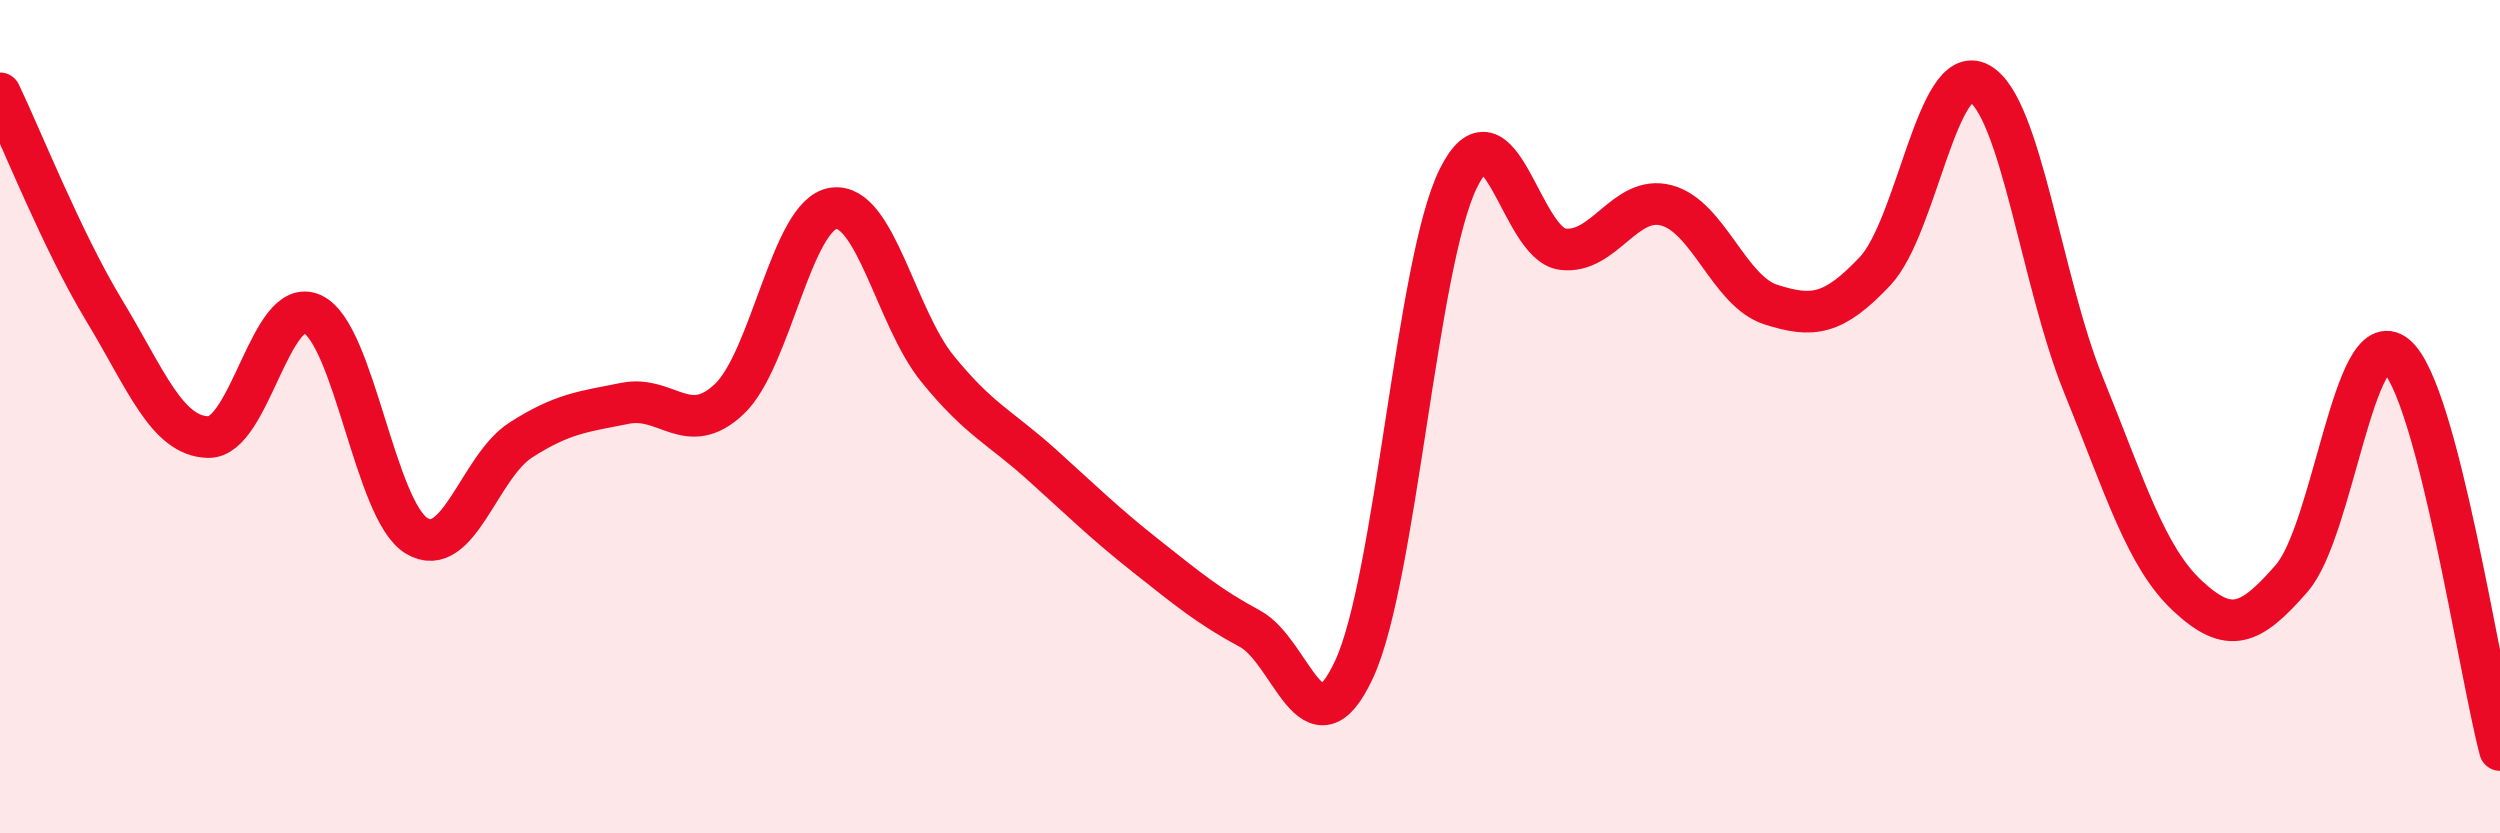
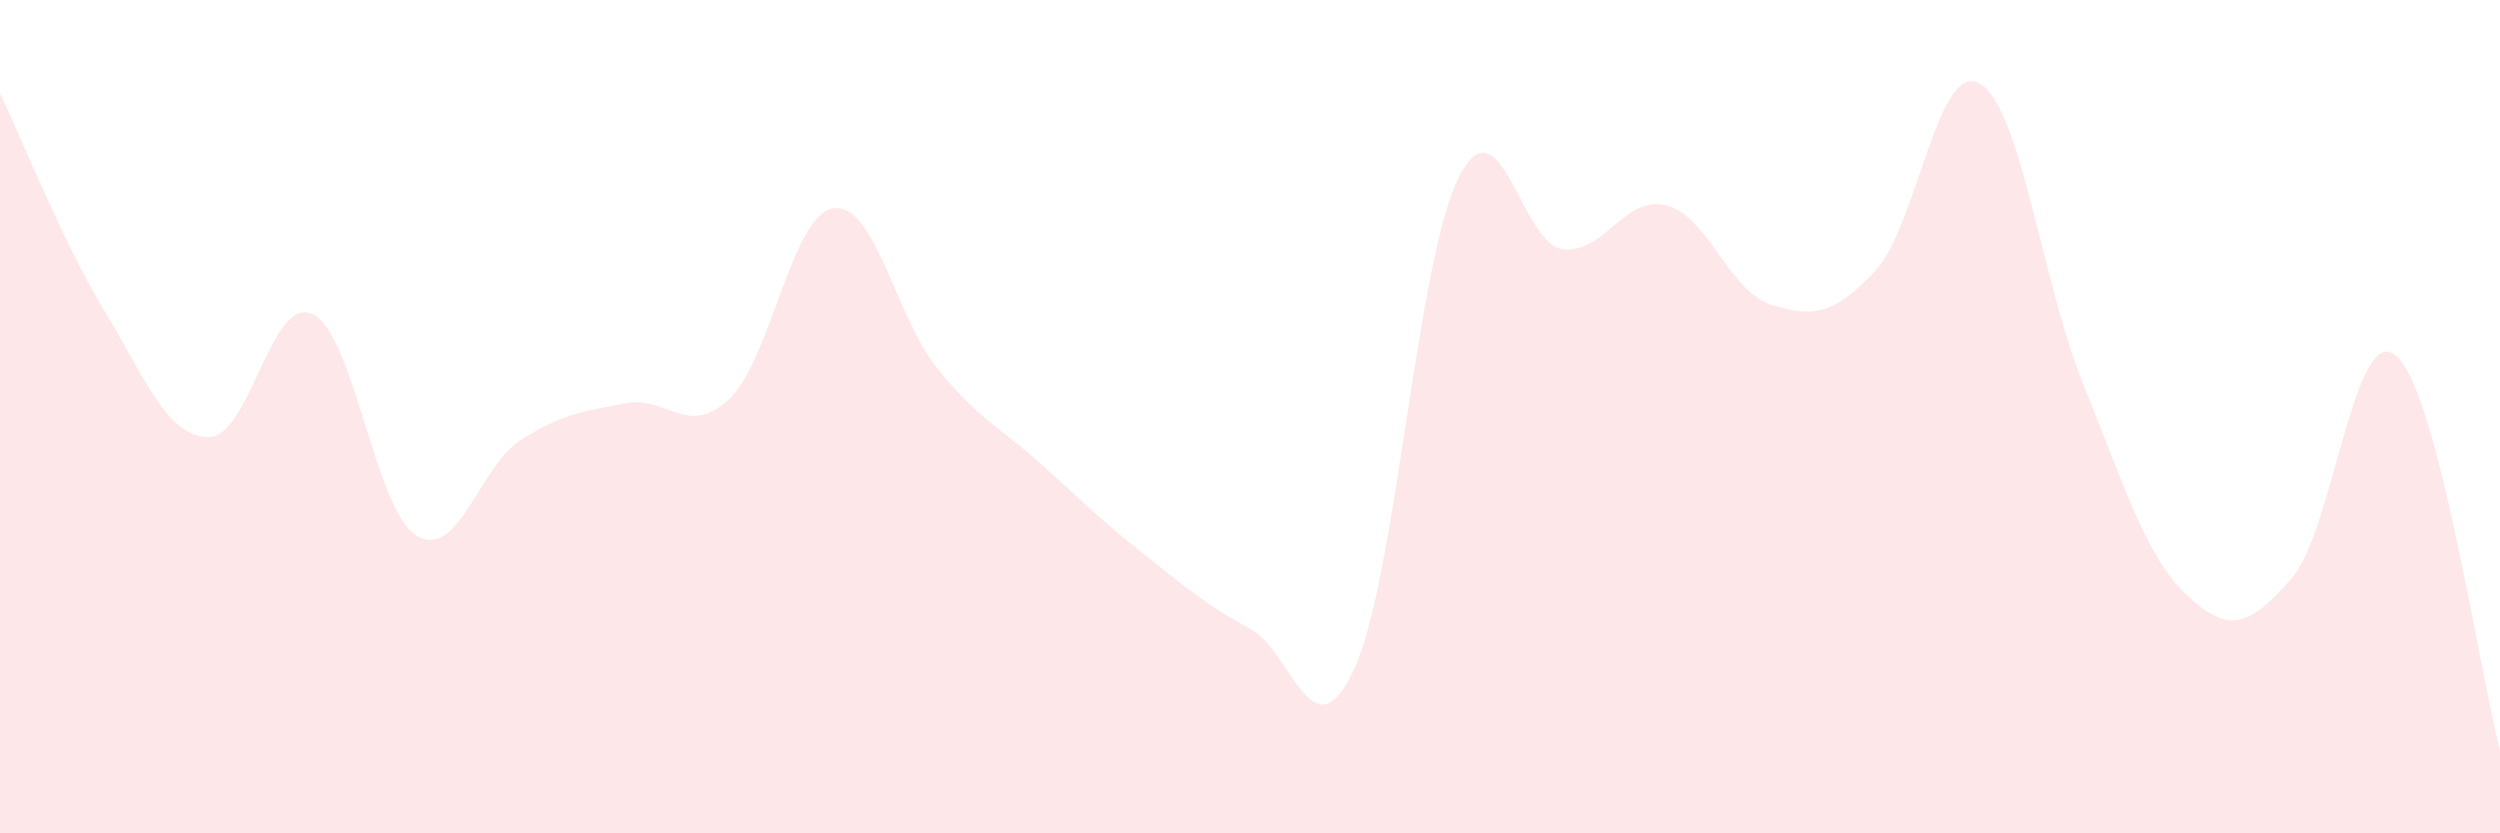
<svg xmlns="http://www.w3.org/2000/svg" width="60" height="20" viewBox="0 0 60 20">
  <path d="M 0,2.24 C 0.5,3.28 1.5,5.8 2.5,7.45 C 3.5,9.1 4,10.47 5,10.49 C 6,10.51 6.5,7.07 7.5,7.54 C 8.5,8.01 9,12.26 10,12.86 C 11,13.46 11.5,11.2 12.5,10.56 C 13.5,9.92 14,9.88 15,9.68 C 16,9.48 16.5,10.52 17.5,9.58 C 18.5,8.64 19,5.15 20,5 C 21,4.85 21.5,7.62 22.5,8.85 C 23.5,10.08 24,10.25 25,11.15 C 26,12.05 26.5,12.55 27.5,13.34 C 28.5,14.13 29,14.55 30,15.09 C 31,15.63 31.5,18.22 32.5,16.06 C 33.5,13.9 34,6.3 35,4.28 C 36,2.26 36.5,5.85 37.5,5.98 C 38.5,6.11 39,4.66 40,4.93 C 41,5.2 41.5,6.99 42.5,7.31 C 43.5,7.63 44,7.57 45,6.51 C 46,5.45 46.5,1.46 47.5,2 C 48.5,2.54 49,6.77 50,9.23 C 51,11.69 51.5,13.37 52.5,14.3 C 53.5,15.23 54,15.03 55,13.88 C 56,12.73 56.5,7.71 57.5,8.53 C 58.5,9.35 59.5,16.11 60,18L60 20L0 20Z" fill="#EB0A25" opacity="0.1" stroke-linecap="round" stroke-linejoin="round" />
-   <path d="M 0,2.24 C 0.5,3.28 1.5,5.8 2.5,7.45 C 3.5,9.1 4,10.47 5,10.49 C 6,10.51 6.5,7.07 7.5,7.54 C 8.5,8.01 9,12.26 10,12.86 C 11,13.46 11.5,11.2 12.5,10.56 C 13.5,9.92 14,9.88 15,9.68 C 16,9.48 16.5,10.52 17.5,9.58 C 18.5,8.64 19,5.15 20,5 C 21,4.85 21.5,7.62 22.5,8.85 C 23.5,10.08 24,10.25 25,11.15 C 26,12.05 26.5,12.55 27.5,13.34 C 28.5,14.13 29,14.55 30,15.09 C 31,15.63 31.5,18.22 32.5,16.06 C 33.5,13.9 34,6.3 35,4.28 C 36,2.26 36.5,5.85 37.5,5.98 C 38.5,6.11 39,4.66 40,4.93 C 41,5.2 41.5,6.99 42.5,7.31 C 43.5,7.63 44,7.57 45,6.51 C 46,5.45 46.5,1.46 47.5,2 C 48.5,2.54 49,6.77 50,9.23 C 51,11.69 51.5,13.37 52.5,14.3 C 53.5,15.23 54,15.03 55,13.88 C 56,12.73 56.5,7.71 57.5,8.53 C 58.5,9.35 59.5,16.11 60,18" stroke="#EB0A25" stroke-width="1" fill="none" stroke-linecap="round" stroke-linejoin="round" />
</svg>